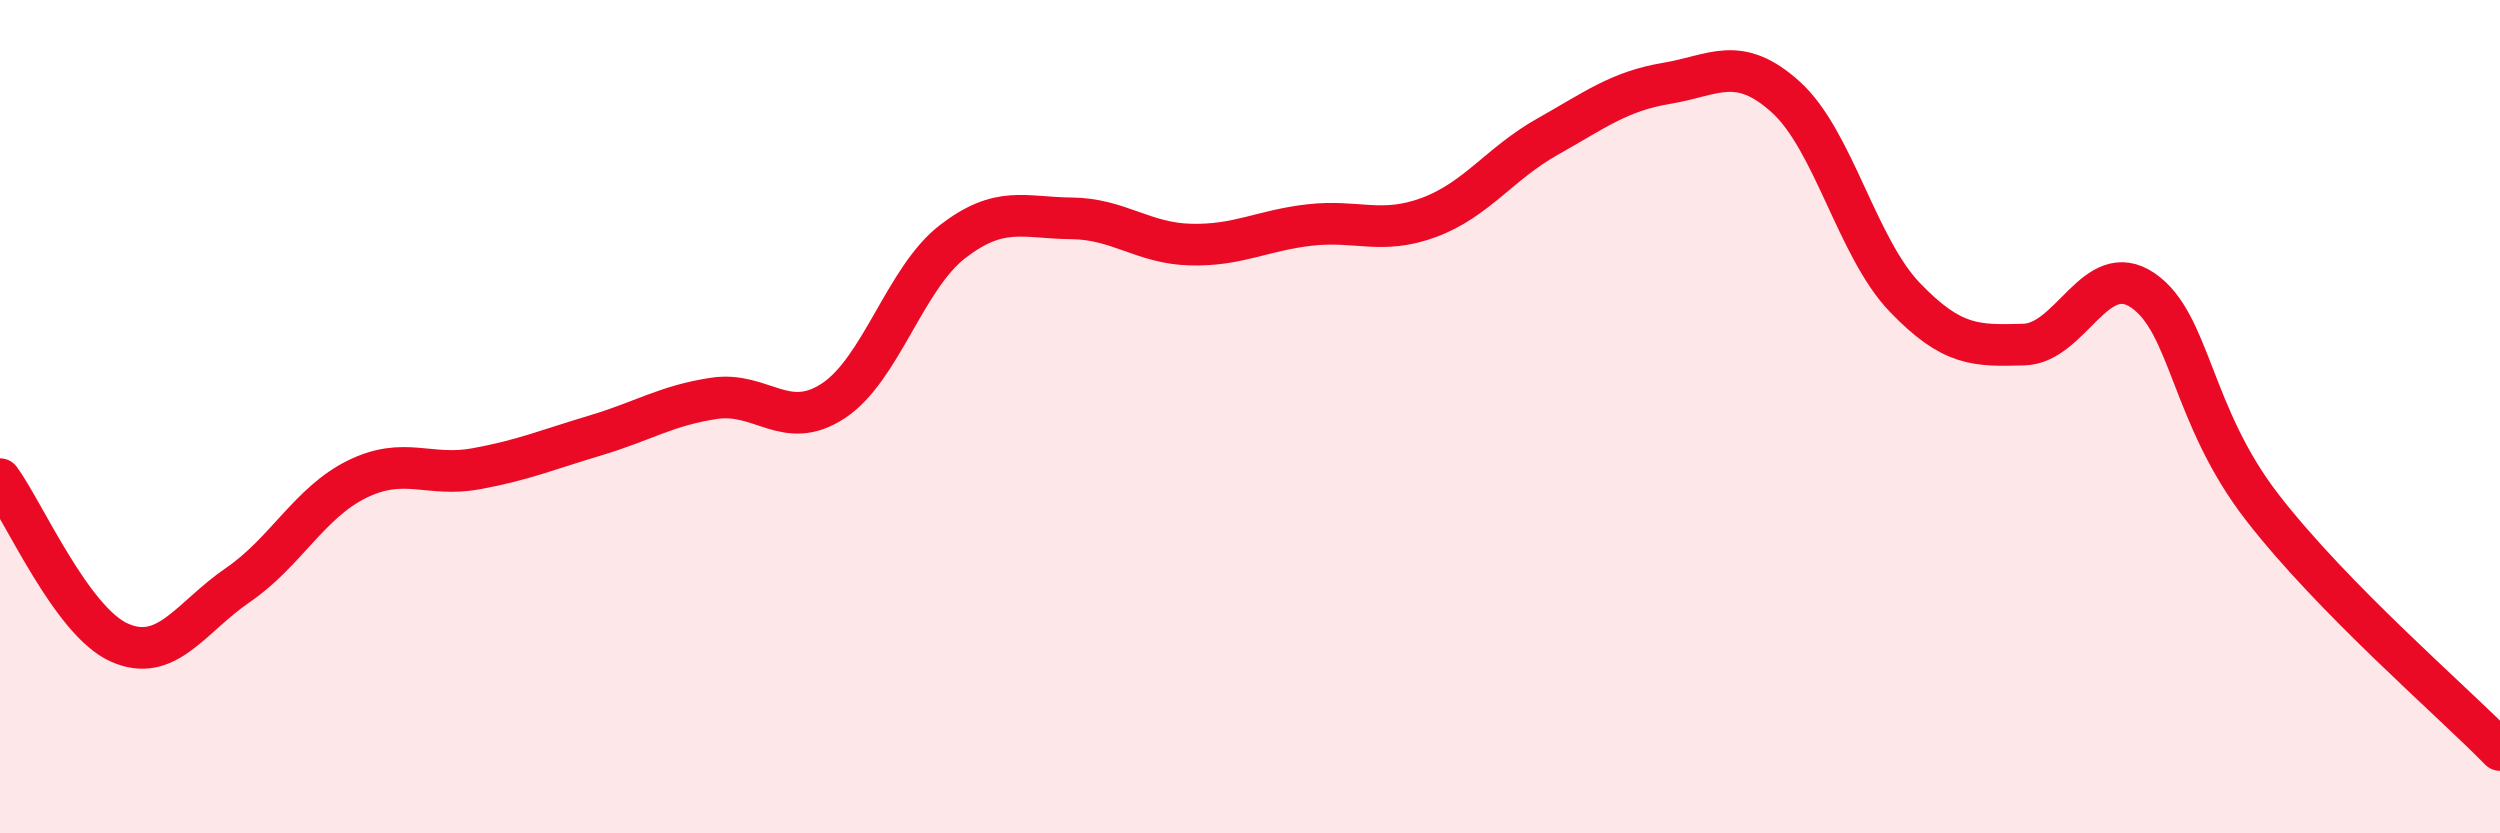
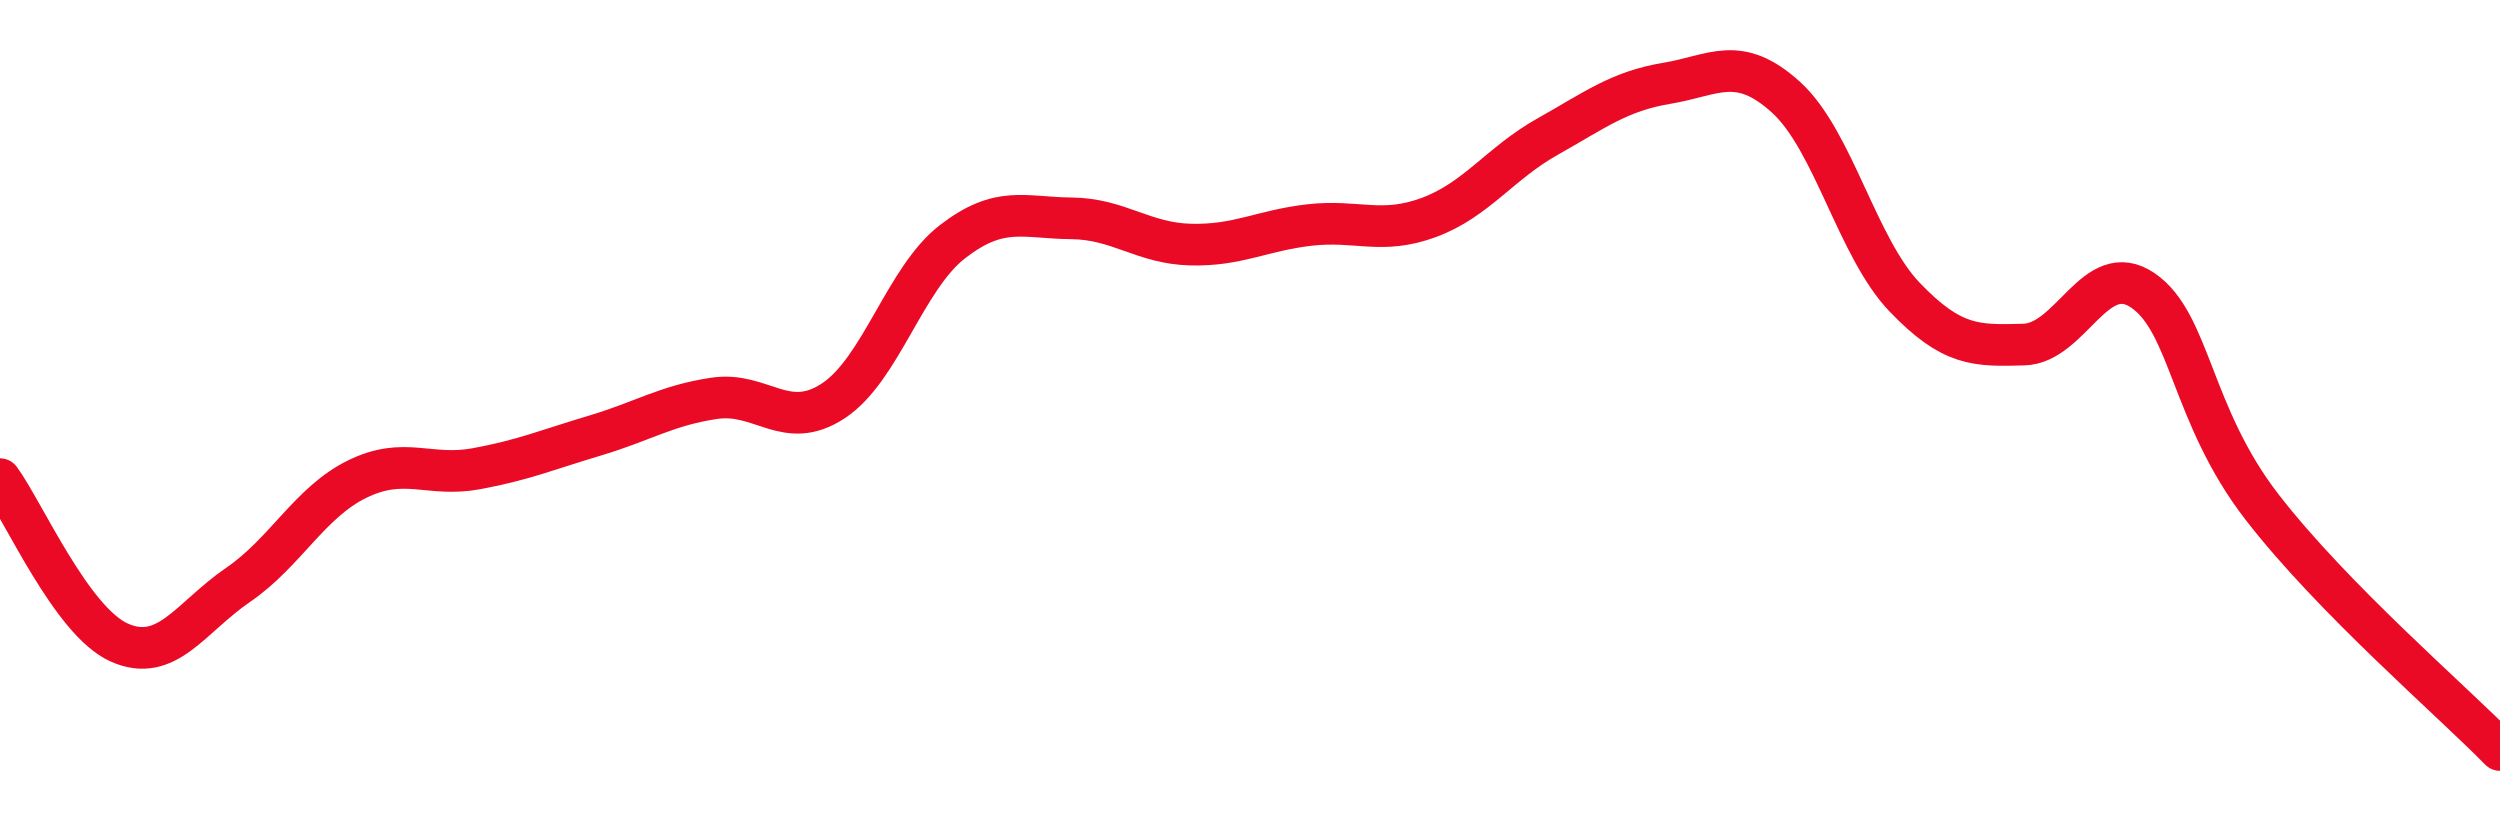
<svg xmlns="http://www.w3.org/2000/svg" width="60" height="20" viewBox="0 0 60 20">
-   <path d="M 0,11.5 C 0.57,12.28 1.72,14.91 2.86,15.42 C 4,15.93 4.57,14.82 5.71,14.04 C 6.85,13.26 7.43,12.06 8.57,11.5 C 9.71,10.94 10.29,11.46 11.43,11.25 C 12.57,11.04 13.15,10.79 14.29,10.45 C 15.43,10.11 16,9.73 17.14,9.56 C 18.28,9.39 18.86,10.37 20,9.62 C 21.14,8.87 21.72,6.68 22.86,5.8 C 24,4.92 24.57,5.23 25.71,5.24 C 26.85,5.25 27.43,5.84 28.57,5.87 C 29.71,5.9 30.29,5.53 31.43,5.4 C 32.57,5.27 33.15,5.64 34.29,5.22 C 35.43,4.8 36,3.92 37.14,3.28 C 38.28,2.64 38.86,2.19 40,2 C 41.14,1.81 41.72,1.3 42.86,2.33 C 44,3.36 44.57,5.94 45.71,7.13 C 46.85,8.32 47.43,8.3 48.57,8.27 C 49.71,8.24 50.29,6.19 51.43,6.97 C 52.57,7.75 52.58,9.96 54.29,12.17 C 56,14.38 58.86,16.83 60,18L60 20L0 20Z" fill="#EB0A25" opacity="0.1" stroke-linecap="round" stroke-linejoin="round" />
  <path d="M 0,11.5 C 0.57,12.28 1.72,14.91 2.86,15.42 C 4,15.93 4.57,14.82 5.71,14.04 C 6.85,13.26 7.43,12.06 8.57,11.5 C 9.71,10.94 10.29,11.46 11.43,11.25 C 12.57,11.04 13.15,10.79 14.29,10.45 C 15.43,10.11 16,9.73 17.14,9.56 C 18.28,9.39 18.86,10.37 20,9.62 C 21.14,8.87 21.72,6.68 22.86,5.8 C 24,4.92 24.57,5.23 25.71,5.24 C 26.85,5.25 27.43,5.84 28.57,5.87 C 29.71,5.9 30.29,5.53 31.43,5.4 C 32.57,5.27 33.15,5.64 34.29,5.22 C 35.43,4.8 36,3.92 37.14,3.28 C 38.28,2.64 38.86,2.19 40,2 C 41.14,1.81 41.72,1.3 42.86,2.33 C 44,3.36 44.57,5.94 45.71,7.13 C 46.85,8.32 47.43,8.3 48.57,8.27 C 49.71,8.24 50.29,6.19 51.43,6.97 C 52.57,7.75 52.58,9.96 54.29,12.17 C 56,14.38 58.86,16.83 60,18" stroke="#EB0A25" stroke-width="1" fill="none" stroke-linecap="round" stroke-linejoin="round" />
</svg>